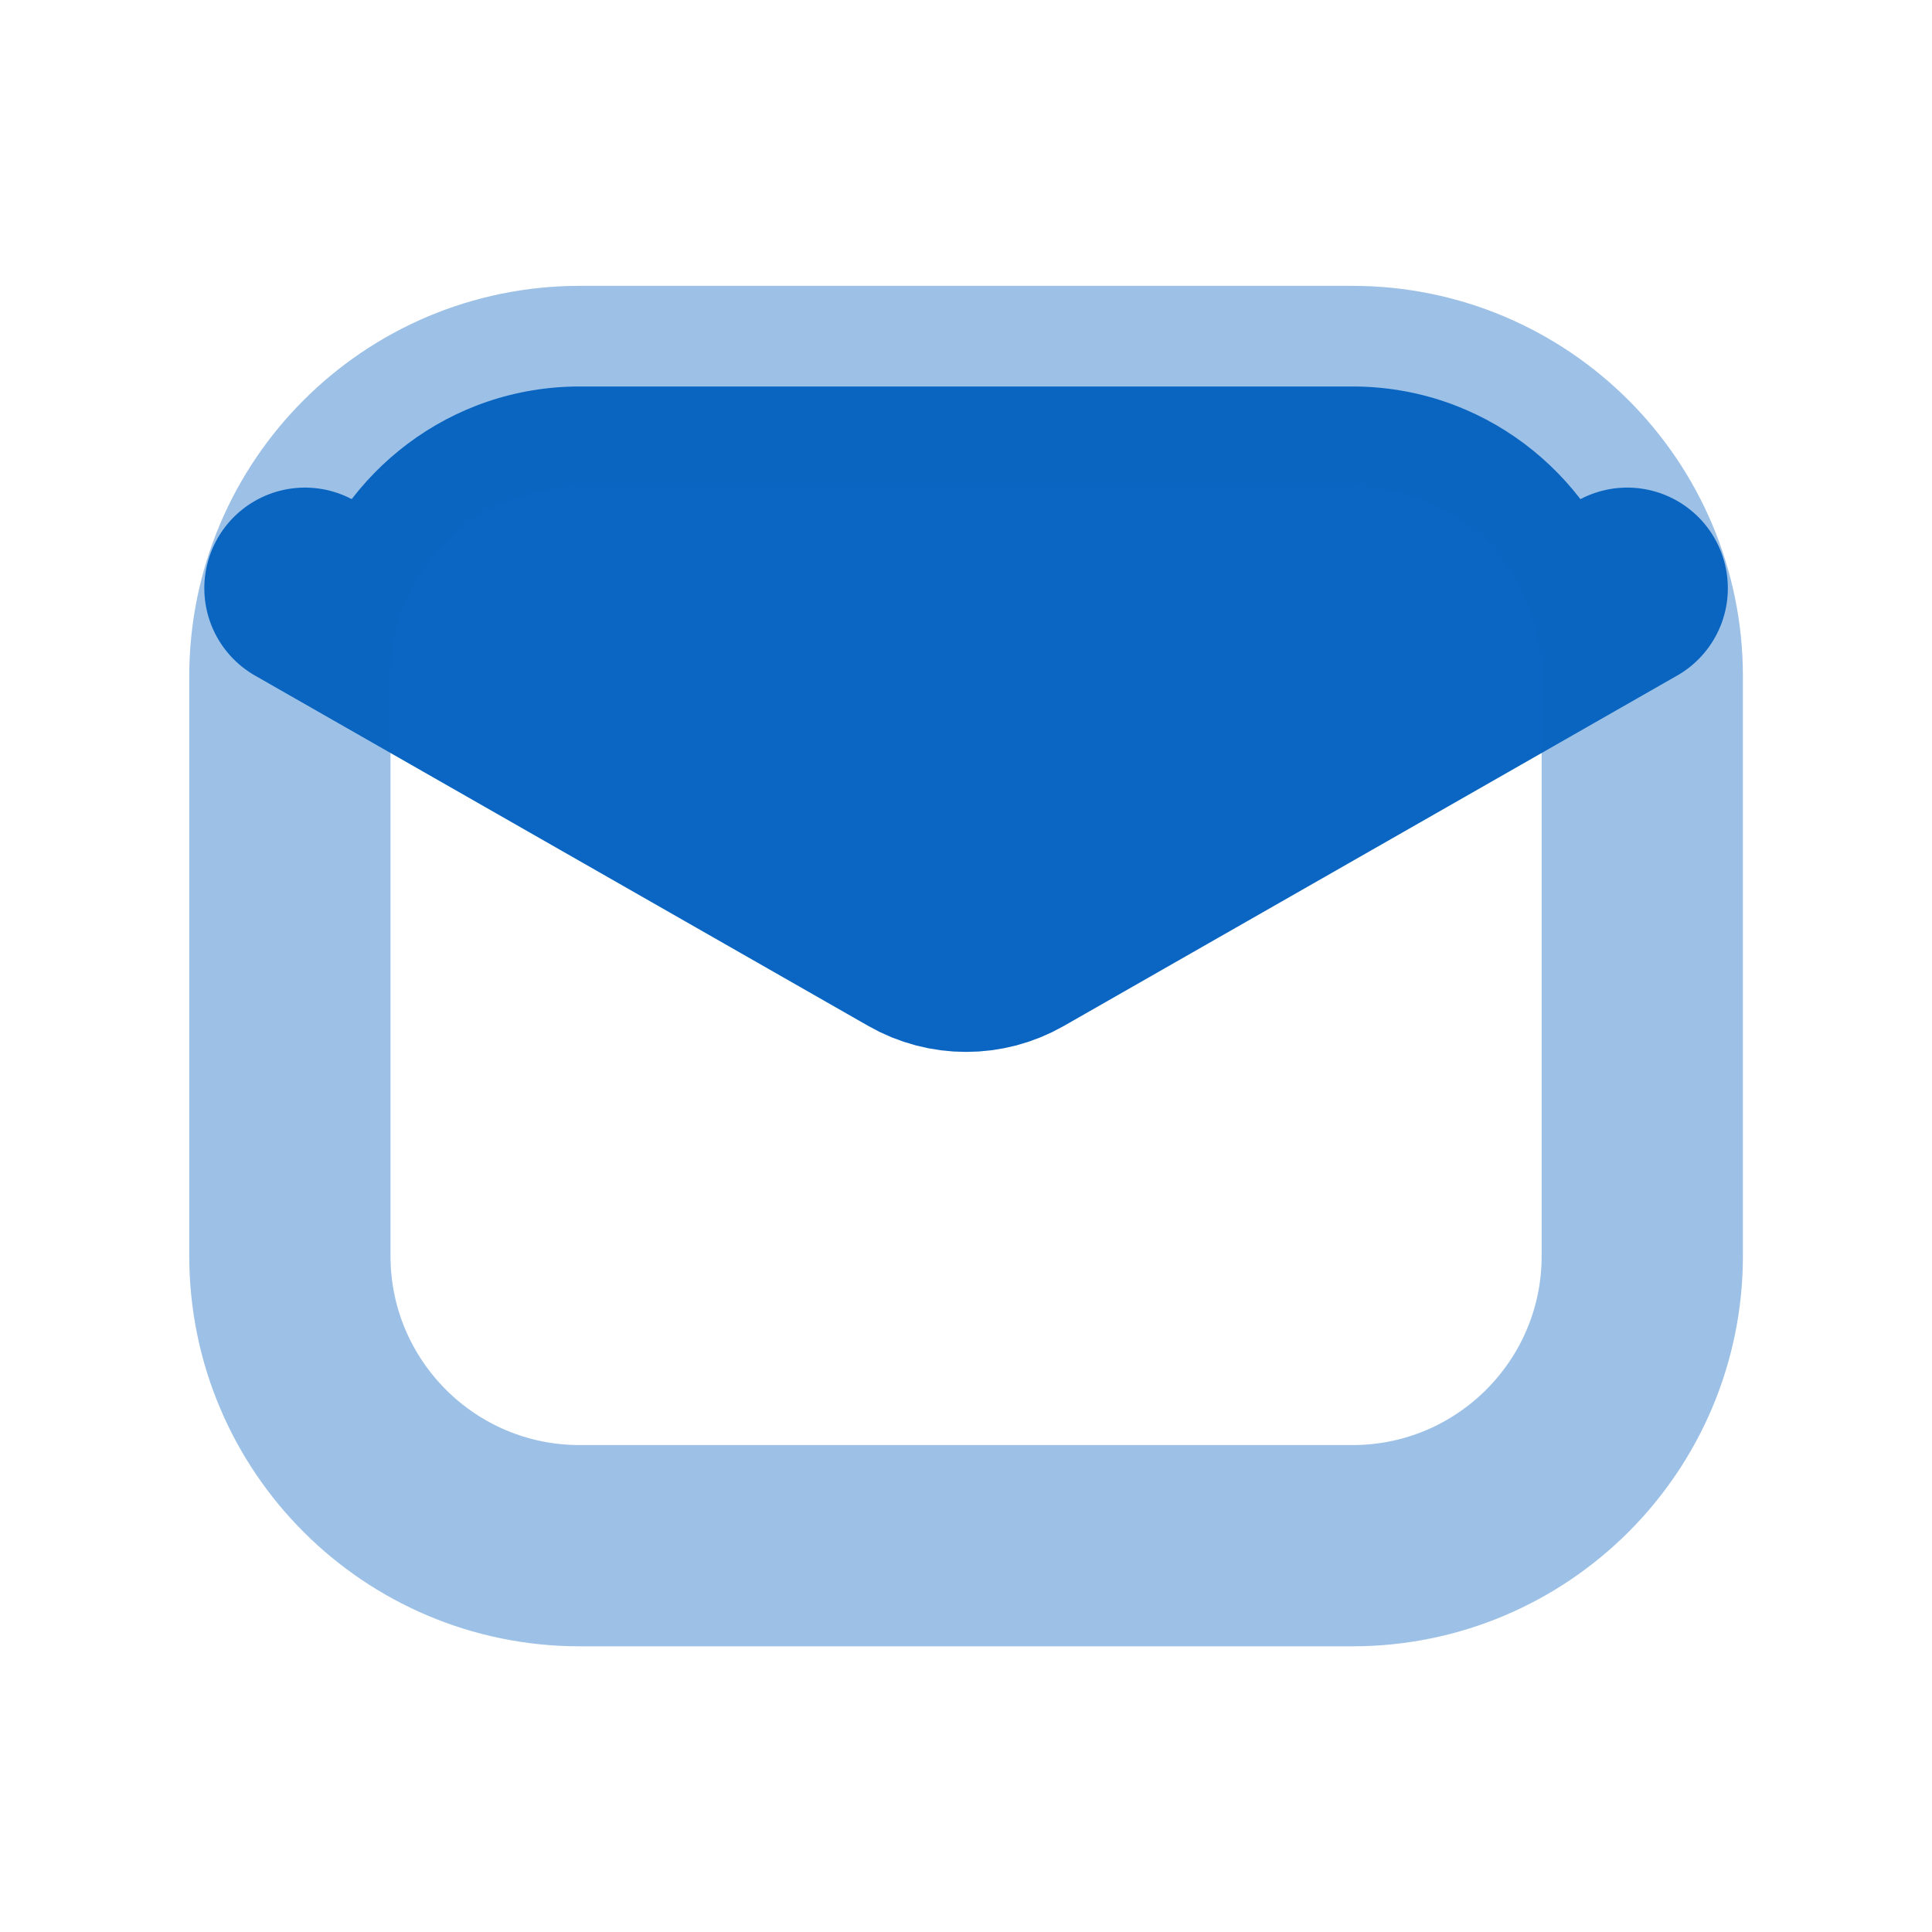
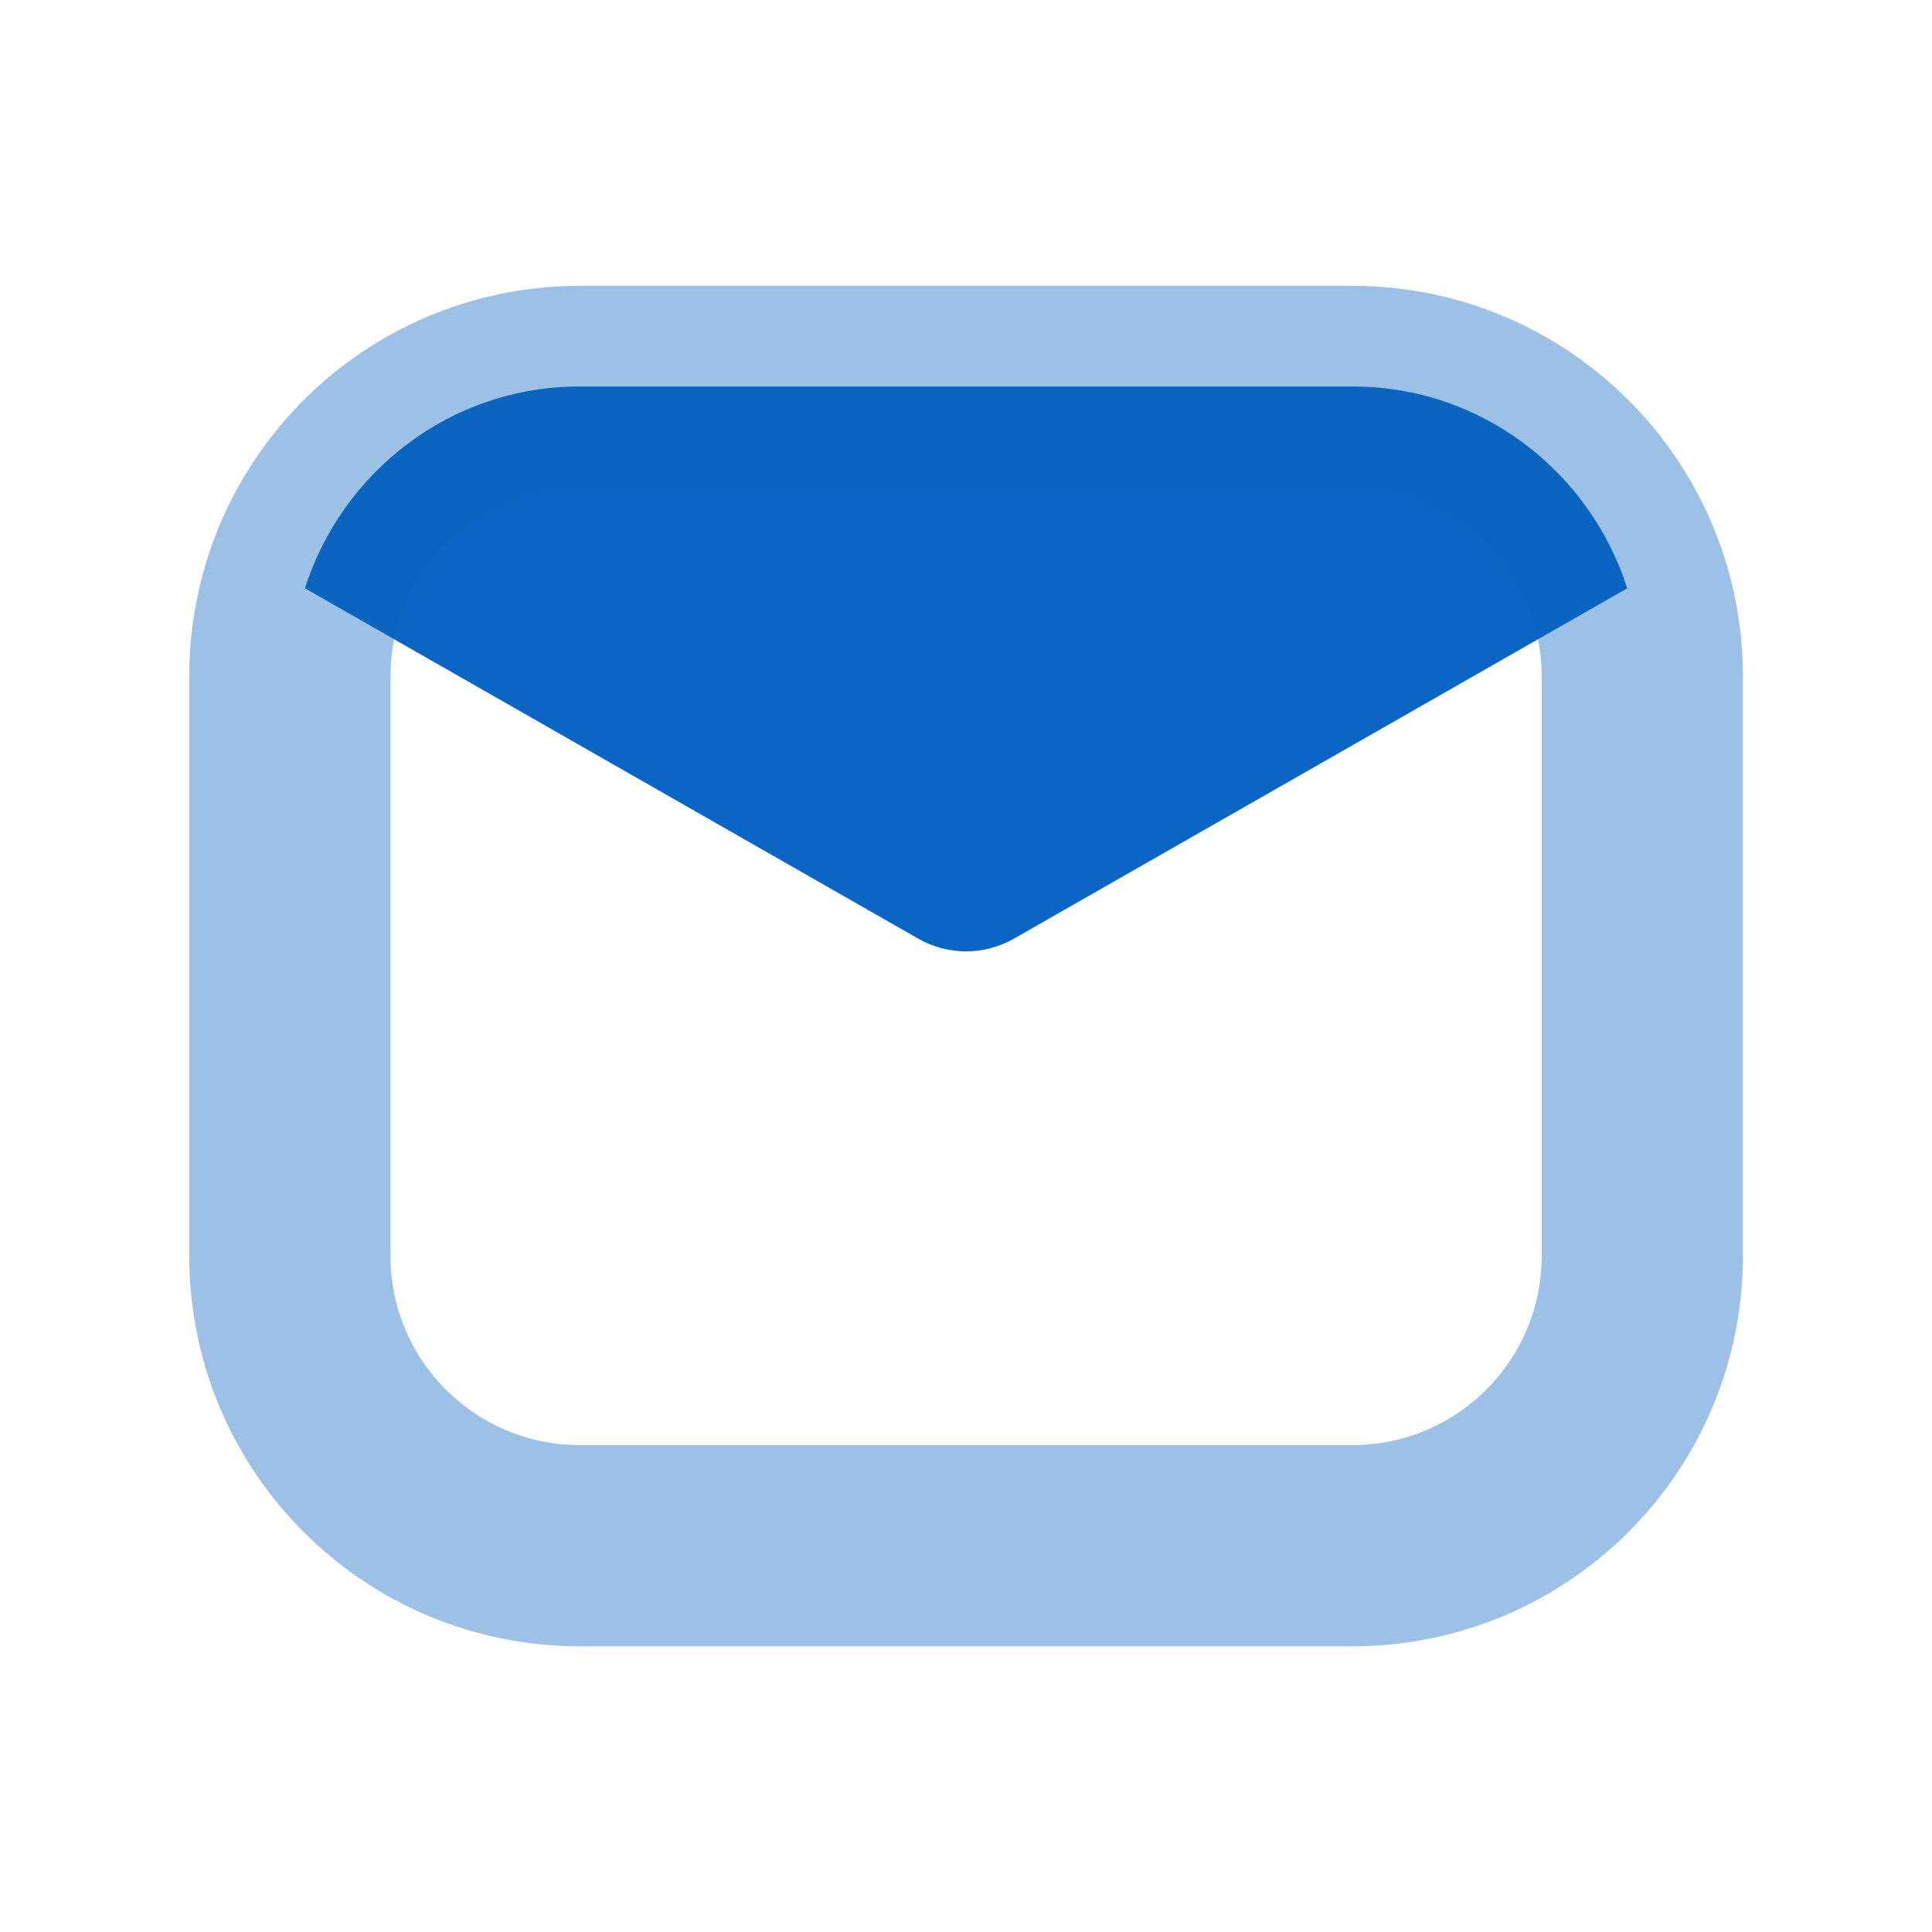
<svg xmlns="http://www.w3.org/2000/svg" width="24" height="24" viewBox="0 0 24 24" fill="none">
-   <path d="M3.788 7.307L11.406 11.659C11.774 11.87 12.228 11.87 12.596 11.659L20.214 7.307" stroke="#0A66C2" stroke-width="2.5" stroke-linecap="round" stroke-linejoin="round" />
  <path d="M16.801 4.801H7.201C5.596 4.801 4.252 5.858 3.788 7.308L11.406 11.66C11.774 11.871 12.228 11.871 12.596 11.66L20.214 7.308C19.749 5.858 18.405 4.801 16.801 4.801Z" fill="#0A66C2" />
  <path opacity="0.4" d="M16.801 4.801H7.201C5.212 4.801 3.601 6.413 3.601 8.401V15.601C3.601 17.589 5.212 19.201 7.201 19.201H16.801C18.789 19.201 20.401 17.589 20.401 15.601V8.401C20.401 6.413 18.789 4.801 16.801 4.801Z" stroke="#0A66C2" stroke-width="2.5" stroke-linecap="round" stroke-linejoin="round" />
</svg>